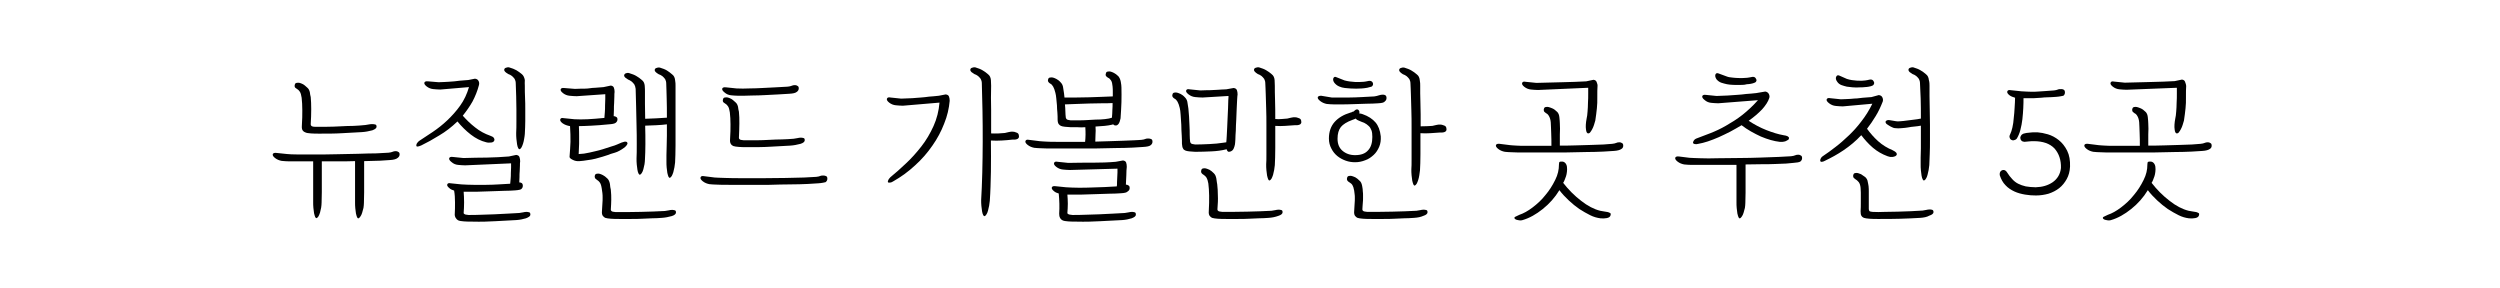
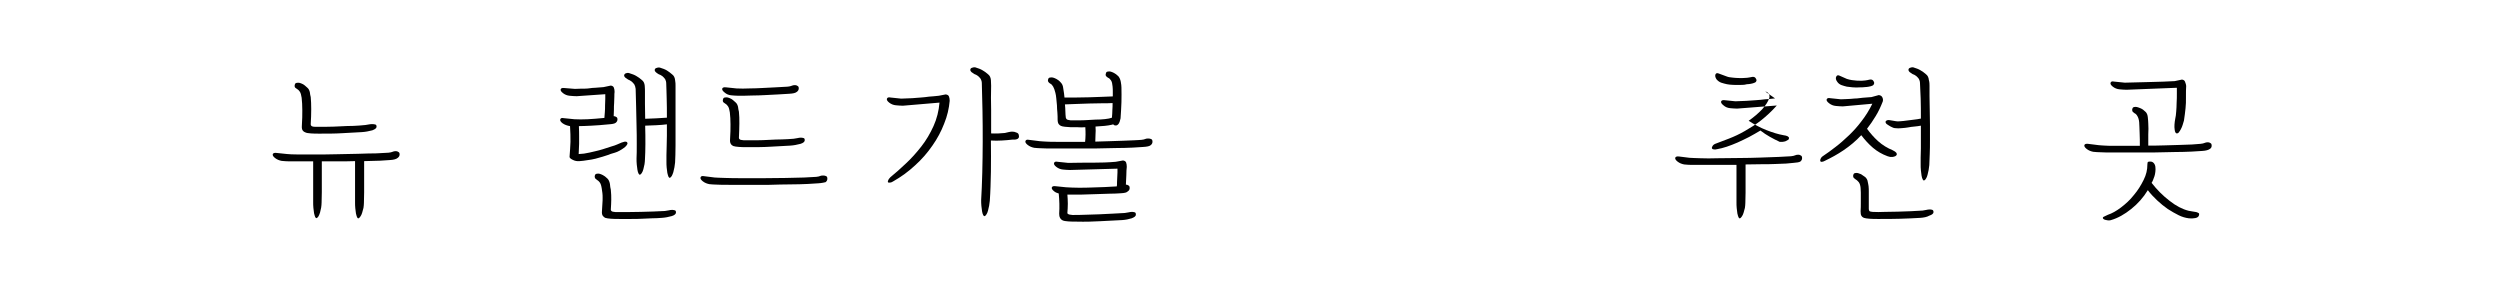
<svg xmlns="http://www.w3.org/2000/svg" height="130px" id="Layer_1" style="" version="1.1" viewBox="0 0 1128 130" width="1128px" x="0px" xml:space="preserve" y="0px">
  <g>
    <path d="M176.1,72.2c-0.9,0.1-2.5,0.2-4.5,0.3c-2.1,0.1-4.5,0.1-7.3,0.2c0,1.9,0,3.6,0,5.1c0,1.5,0,3,0,4.5s0,3,0,4.5   c0,1.5-0.1,3.1-0.1,4.8c0,0.7-0.1,1.4-0.2,2.2c-0.2,0.8-0.4,1.5-0.6,2.2c-0.2,0.7-0.5,1.3-0.8,1.7c-0.3,0.5-0.6,0.7-0.8,0.8   c-0.3,0.1-0.5-0.1-0.7-0.5c-0.2-0.4-0.3-1-0.5-1.7c-0.1-0.7-0.2-1.5-0.3-2.4c-0.1-0.9-0.1-1.8-0.1-2.7c0-1.6,0-3,0-4.4   c0-1.4,0-2.7,0-4.2c0-1.4,0-2.9,0-4.5s0-3.4,0-5.4c-2.5,0.1-5,0.1-7.5,0.1c-2.5,0-5,0-7.5,0c0,1.8,0,3.5,0,5c0,1.5,0,3,0,4.5   c0,1.5,0,2.9,0,4.4c0,1.5-0.1,3-0.1,4.8c0,0.7-0.1,1.4-0.2,2.2c-0.2,0.8-0.3,1.5-0.5,2.2c-0.2,0.7-0.5,1.3-0.7,1.7   c-0.3,0.5-0.6,0.7-0.8,0.8c-0.3,0.1-0.5-0.1-0.7-0.5c-0.2-0.4-0.3-1-0.5-1.7c-0.1-0.7-0.2-1.5-0.3-2.4c-0.1-0.9-0.1-1.8-0.1-2.7   c0-1.5,0-2.9,0-4.3c0-1.4,0-2.7,0-4.1s0-2.9,0-4.5s0-3.4,0-5.4c-2.2,0-4.3,0-6.4,0c-2.1,0-3.6,0-4.6,0c-1,0-2.1-0.1-3.2-0.2   c-1.1-0.2-2.1-0.6-3-1.3c-0.9-0.7-1.2-1.3-1-1.8c0.2-0.4,0.7-0.6,1.6-0.5l4.8,0.5c1,0.1,2.6,0.2,4.9,0.2c2.3,0,4.9,0,7.9,0   c3,0,6.2,0,9.5-0.1c3.4-0.1,6.6-0.1,9.7-0.2c3.1-0.1,5.9-0.2,8.3-0.2c2.5-0.1,4.3-0.2,5.5-0.3c0.8-0.1,1.4-0.2,1.8-0.4   c0.4-0.2,0.9-0.3,1.5-0.3c0.4,0,0.8,0.1,1.2,0.4c0.4,0.2,0.5,0.6,0.5,1.1c0,0.6-0.3,1.1-0.8,1.5C178.8,71.8,177.7,72.1,176.1,72.2z    M163.4,59.6c-3,0.2-6.1,0.3-9.1,0.5c-3,0.2-6.5,0.2-10.2,0.2c-1.4,0-2.6,0-3.8-0.1c-1.2-0.1-2.1-0.2-2.6-0.5   c-0.4-0.1-0.8-0.4-1.1-0.8c-0.3-0.4-0.5-1.1-0.4-2.2c0.2-2.7,0.2-5,0.2-7c0-2-0.1-3.9-0.3-5.6c-0.2-1.2-0.4-2.1-0.8-2.7   c-0.4-0.6-0.8-1-1.2-1.2c-0.7-0.4-1-0.7-1.1-1c-0.1-0.3-0.1-0.6,0-0.9c0.1-0.5,0.3-0.8,0.8-0.9c0.5-0.1,1-0.1,1.4,0   c0.4,0.1,0.9,0.3,1.5,0.6c0.6,0.3,1.2,0.9,2,1.6c0.6,0.5,0.9,1.2,1.1,2c0.1,0.8,0.2,1.5,0.4,2.2c0.3,3.2,0.3,7.3,0,12.3   c0,0.3,0.1,0.5,0.3,0.7c0.2,0.2,0.7,0.4,1.5,0.4c1.8,0,3.6,0,5.6,0c2,0,4-0.1,6-0.2c2-0.1,4-0.2,5.9-0.2c1.9-0.1,3.7-0.2,5.4-0.4   c0.8-0.1,1.4-0.2,1.8-0.3c0.4-0.1,0.9-0.1,1.5-0.1c0.4,0,0.8,0.1,1.2,0.2c0.4,0.1,0.5,0.5,0.5,1c0,0.6-0.6,1.1-1.9,1.6   C166.4,59.2,165,59.5,163.4,59.6z" />
-     <path d="M214.3,35.5c0.8,0.1,1.3,0.4,1.6,1c0.3,0.5,0.4,1.2,0.2,1.9c-0.7,2.7-1.7,5.1-2.9,7.4c-1.3,2.3-2.8,4.4-4.4,6.4   c1.6,1.8,3.4,3.6,5.6,5.3c2.1,1.7,4.4,2.9,6.7,3.7c0.9,0.3,1.4,0.6,1.7,1c0.2,0.3,0.3,0.6,0.3,0.9c-0.1,0.7-0.6,1.1-1.4,1.2   c-0.8,0.1-1.6,0.1-2.3-0.1c-2.5-0.6-4.8-1.8-7-3.5c-2.2-1.7-4.2-3.7-6-5.9c-2.6,2.5-5.3,4.6-8.2,6.3c-2.9,1.8-5.6,3.3-8.1,4.5   c-0.6,0.3-1.1,0.4-1.5,0.5c-0.4,0.1-0.6,0-0.7-0.2c-0.1-0.2-0.1-0.4,0-0.7c0.1-0.3,0.2-0.6,0.5-0.9c0.2-0.3,0.5-0.5,0.7-0.7   c1.9-1.3,3.9-2.6,6.2-4.1c2.2-1.5,4.4-3.2,6.5-5.2c2.1-2,4.1-4.2,5.8-6.6c1.8-2.5,3.1-5.3,4-8.4l-12.9,1.1c-1,0-2.1-0.1-3.2-0.2   c-1.1-0.1-2.1-0.5-3-1.2c-0.9-0.7-1.2-1.3-1-1.8c0.2-0.4,0.7-0.6,1.6-0.5l4.8,0.4c1.9-0.1,3.4-0.1,4.4-0.2c1-0.1,1.9-0.1,2.7-0.2   c0.8-0.1,1.6-0.2,2.5-0.3c0.9-0.1,2.1-0.2,3.8-0.3L214.3,35.5z M232.4,85.9c-1.5,0.1-3.2,0.2-5,0.2c-1.9,0.1-3.8,0.1-5.8,0.2   c-2,0.1-4.1,0.1-6.1,0.2c-2.1,0-4.1,0-6.1,0h-0.2c0.1,1.4,0.2,3,0.2,4.8c0,1.8-0.1,3.5-0.2,4.8c0,0.2,0.1,0.4,0.4,0.5   c0.2,0.2,0.8,0.3,1.8,0.4c1.8,0,3.6,0,5.6-0.1c2-0.1,4-0.1,6-0.2c2-0.1,4-0.2,5.9-0.3c1.9-0.1,3.7-0.2,5.4-0.3   c0.8-0.1,1.4-0.2,1.8-0.3c0.4-0.1,0.9-0.2,1.5-0.2c0.4,0,0.8,0.1,1.2,0.2c0.4,0.1,0.5,0.5,0.5,1.1c0,0.6-0.7,1.1-2,1.6   c-1.3,0.4-2.8,0.7-4.4,0.8c-3,0.2-6.1,0.3-9.3,0.5c-3.2,0.2-6.6,0.3-10.4,0.2c-1.4,0-2.6,0-3.8-0.1c-1.2-0.1-2.1-0.2-2.7-0.5   c-0.4-0.2-0.7-0.5-1.1-1.1c-0.3-0.5-0.5-1.2-0.4-1.9c0.1-1.5,0.1-3.2,0.1-5.1c0-1.9-0.1-3.6-0.4-5.3c-0.9-0.3-1.6-0.6-2-1   c-0.9-0.7-1.3-1.3-1.1-1.8c0.2-0.5,0.7-0.7,1.5-0.5l4.9,0.5c1.8,0.1,3.6,0.2,5.5,0.2c1.9,0,3.8,0,5.7,0c1.9,0,3.8-0.1,5.6-0.2   c1.8-0.1,3.6-0.2,5.2-0.3c0.1-0.6,0.1-1.4,0.2-2.2c0.1-0.9,0.1-1.7,0.1-2.6c0-0.9,0.1-1.7,0.1-2.5c0-0.8,0-1.4,0-1.9l-20.7,0.9   c-1,0-2.1-0.1-3.2-0.2c-1.1-0.1-2.1-0.5-3-1.3c-0.9-0.7-1.2-1.3-1-1.8c0.2-0.4,0.7-0.6,1.5-0.5l4.9,0.5c3.8-0.1,7.3-0.2,10.6-0.2   c3.3-0.1,6.6-0.2,9.9-0.5l3.3-0.7c0.8,0.1,1.3,0.4,1.5,1c0.2,0.6,0.3,1.2,0.3,1.9c-0.1,0.5-0.1,1.1-0.1,1.9c0,0.8-0.1,1.6-0.1,2.5   c-0.1,0.9-0.1,1.8-0.1,2.7c0,0.9-0.1,1.7-0.1,2.4c0.4,0,0.8,0.1,1.1,0.3c0.3,0.2,0.5,0.6,0.5,1.2c0,0.6-0.2,1.1-0.7,1.5   C235.1,85.5,234,85.8,232.4,85.9z M236.8,38.7c0,1.9,0,3.7,0.1,5.4c0.1,1.7,0.1,3.4,0.1,5.2s0,3.5,0,5.3c0,1.8-0.1,3.8-0.2,5.8   c-0.1,0.7-0.1,1.4-0.3,2.2c-0.1,0.8-0.3,1.5-0.5,2.2c-0.2,0.7-0.5,1.3-0.7,1.7c-0.3,0.5-0.5,0.7-0.8,0.8c-0.3,0.1-0.5-0.1-0.7-0.5   c-0.2-0.4-0.4-1-0.5-1.7c-0.1-0.7-0.2-1.5-0.3-2.4c-0.1-0.9-0.1-1.8-0.1-2.7c0.1-1.6,0.1-3.3,0.1-5.1c0-1.8,0-3.7,0-5.6   c0-1.9-0.1-3.9-0.1-5.9c-0.1-2-0.1-3.9-0.2-5.8c0-0.8-0.2-1.4-0.5-2c-0.4-0.5-0.8-1-1.2-1.3c-0.5-0.4-1.1-0.7-1.7-0.9   c-1.2-0.7-1.8-1.3-1.8-1.8c0-0.5,0.2-0.8,0.7-1c0.5-0.2,1-0.3,1.5-0.2c1.4,0.4,2.4,0.8,3.3,1.3c0.8,0.5,1.7,1.1,2.5,1.8   c0.7,0.6,1.1,1.5,1.3,2.6C236.7,37.1,236.8,38,236.8,38.7z" />
    <path d="M277.4,68.9c-0.9,0.3-1.9,0.5-2.7,0.9c-0.9,0.3-1.8,0.6-2.8,0.9c-1,0.3-2,0.6-3.2,0.9c-1.1,0.3-2.4,0.5-3.9,0.7   c-1,0.2-2.1,0.3-3.3,0.4c-1.1,0.1-2.2-0.1-3.1-0.6c-1.1-0.5-1.6-1.1-1.4-1.6c0.2-2.2,0.3-4.4,0.4-6.5c0-2.1,0-4.5-0.2-7.1   c-1.3-0.2-2.4-0.6-3.4-1.3c-0.9-0.7-1.2-1.3-1-1.8c0.2-0.5,0.7-0.7,1.5-0.5l4.9,0.5c1.8,0.1,3.8,0.1,5.9,0c2.1-0.1,4.6-0.3,7.6-0.6   c0.1-0.7,0.1-1.5,0.2-2.5c0.1-1,0.1-2.1,0.1-3.1c0-1.1,0.1-2.1,0.1-3c0-0.9,0-1.6,0-2.1l-12.9,0.9c-1,0-2.1-0.1-3.2-0.2   c-1.1-0.1-2.1-0.5-3-1.2c-0.9-0.7-1.2-1.3-1-1.8c0.2-0.4,0.7-0.6,1.5-0.5l4.9,0.4c1.9-0.1,3.3-0.1,4.3-0.1c1,0,1.8-0.1,2.5-0.2   c0.7-0.1,1.5-0.2,2.3-0.2c0.8-0.1,2.1-0.2,3.8-0.3l3.3-0.7c0.7,0.1,1.2,0.4,1.4,1c0.2,0.5,0.3,1.2,0.3,1.9c-0.1,0.5-0.1,1.1-0.1,2   c0,0.9-0.1,1.9-0.1,2.9c-0.1,1-0.1,2.1-0.1,3.2c0,1.1-0.1,2-0.1,2.8c0.4,0,0.8,0.1,1.2,0.4c0.4,0.2,0.5,0.6,0.5,1.1   c0,0.6-0.3,1.1-0.8,1.5c-0.5,0.4-1.6,0.6-3.2,0.7c-3,0.3-5.6,0.5-7.8,0.6c-2.2,0.1-4.1,0.2-5.6,0.2c0.1,1.9,0.1,3.5,0.1,4.7   c0,1.2,0,2.3,0,3.2c0,0.9-0.1,1.7-0.1,2.4c0,0.7-0.1,1.5-0.1,2.3l2.4-0.2c1.6-0.3,3.4-0.6,5.2-1.1c1.9-0.4,4.4-1.2,7.4-2.2   c0.8-0.2,1.6-0.5,2.3-0.8c0.8-0.3,1.4-0.6,2.1-0.9c0.2-0.1,0.4-0.1,0.7-0.2c0.3-0.1,0.5-0.2,0.8-0.2c0.3,0,0.5,0,0.7,0.1   c0.2,0.1,0.3,0.2,0.4,0.5c0.1,0.3-0.1,0.7-0.4,1.1c-0.3,0.4-0.7,0.8-1.3,1.2c-0.5,0.4-1.2,0.8-1.9,1.2   C278.8,68.4,278.1,68.7,277.4,68.9z M298.6,98.3c-1.5,0.1-3,0.2-4.5,0.2c-1.5,0.1-3,0.1-4.5,0.2c-1.5,0.1-3.1,0.1-4.8,0.1   s-3.4,0-5.3,0c-1.4,0-2.6,0-3.8-0.1s-2-0.2-2.6-0.4c-0.4-0.2-0.7-0.4-1.1-0.9c-0.3-0.4-0.5-1.1-0.4-2.1c0.1-1.3,0.1-2.4,0.2-3.4   c0.1-1,0.1-1.8,0.1-2.6c0-0.8,0-1.5-0.1-2.2c-0.1-0.7-0.2-1.4-0.3-2.1c-0.2-1.3-0.5-2.2-0.9-2.7c-0.4-0.5-0.8-0.9-1.2-1.1   c-0.6-0.4-1-0.8-1-1.1c-0.1-0.3-0.1-0.6,0-0.9c0.1-0.4,0.3-0.7,0.8-0.8c0.5-0.1,0.9-0.1,1.3,0c0.4,0.1,0.9,0.3,1.5,0.6   c0.6,0.3,1.3,0.8,2.1,1.6c0.6,0.6,0.9,1.4,1.1,2.4c0.1,1,0.2,1.9,0.4,2.6c0.2,1.7,0.2,3.2,0.2,4.5c0,1.3-0.1,2.8-0.2,4.5   c0,0.3,0.1,0.5,0.4,0.7c0.2,0.2,0.8,0.3,1.8,0.4c3.6,0,7.4,0,11.3-0.1c3.9-0.1,7.6-0.2,10.9-0.4c0.8-0.1,1.4-0.2,1.8-0.3   c0.4-0.1,0.9-0.2,1.5-0.2c0.4,0,0.8,0.1,1.2,0.2c0.4,0.1,0.5,0.5,0.5,1c0,0.6-0.6,1.2-1.9,1.6C301.6,97.9,300.2,98.2,298.6,98.3z    M304.8,38.7c0,1.9,0,4.3,0,7.4c0,3,0,6.3,0,9.6s0,6.6,0,9.8c0,3.2-0.1,5.8-0.2,7.8c-0.1,0.7-0.2,1.4-0.3,2.2   c-0.2,0.8-0.3,1.5-0.5,2.2c-0.2,0.7-0.5,1.3-0.7,1.7c-0.3,0.5-0.6,0.7-0.8,0.8c-0.3,0.1-0.5-0.1-0.7-0.5c-0.2-0.4-0.3-1-0.5-1.7   c-0.1-0.7-0.2-1.5-0.3-2.4c-0.1-0.9-0.1-1.8-0.1-2.7c0-0.8,0-1.8,0-2.9c0-1.2,0.1-2.5,0.1-4c0-1.5,0.1-3.1,0.1-4.8   c0-1.7,0-3.4,0-5.1c-1.4,0.2-3,0.3-4.8,0.4s-3.5,0.1-5,0.2c0.1,2.9,0.1,5.6,0.1,8.3s-0.1,5-0.2,6.9c0,0.7-0.1,1.4-0.2,2.2   c-0.2,0.8-0.3,1.5-0.5,2.2c-0.2,0.7-0.4,1.3-0.7,1.7c-0.3,0.5-0.5,0.7-0.8,0.8c-0.3,0.1-0.5-0.1-0.7-0.5c-0.2-0.4-0.4-1-0.5-1.7   c-0.1-0.7-0.2-1.5-0.3-2.4c-0.1-0.9-0.1-1.8-0.1-2.7c0.1-1.6,0.1-3.7,0.1-6.4c0-2.7,0-5.6-0.1-8.6c-0.1-3-0.1-6-0.2-9   c-0.1-2.9-0.1-5.4-0.2-7.4c-0.1-0.8-0.3-1.5-0.6-2c-0.4-0.5-0.8-1-1.2-1.3c-0.5-0.4-1.1-0.7-1.6-0.9c-0.5-0.3-0.9-0.6-1.3-0.9   c-0.3-0.3-0.5-0.6-0.5-0.9c0-0.4,0.2-0.7,0.7-1c0.5-0.2,1-0.3,1.6-0.1c1.3,0.4,2.4,0.8,3.2,1.3c0.9,0.5,1.7,1.1,2.5,1.8   c0.8,0.6,1.2,1.5,1.3,2.6c0.1,1.1,0.1,2,0.1,2.6c0,1.6,0,3.4,0,5.6c0,2.1,0.1,4.4,0.1,6.7c1.5-0.1,3.1-0.1,4.9-0.2   c1.8-0.1,3.5-0.2,4.9-0.3c0-3.1,0-6.1-0.1-8.8c-0.1-2.7-0.1-4.9-0.2-6.6c0-0.8-0.2-1.4-0.5-2c-0.4-0.5-0.8-1-1.2-1.3   c-0.5-0.4-1.1-0.7-1.7-0.9c-1.2-0.7-1.8-1.3-1.8-1.8c0-0.5,0.2-0.8,0.7-1c0.5-0.2,1-0.3,1.6-0.2c1.3,0.4,2.4,0.8,3.2,1.3   c0.8,0.5,1.6,1.1,2.4,1.8c0.8,0.6,1.2,1.5,1.3,2.6C304.8,37.1,304.8,38,304.8,38.7z" />
    <path d="M369.3,82.7c-0.9,0.1-2.6,0.2-4.8,0.3c-2.3,0.1-4.9,0.2-7.9,0.2s-6.1,0.1-9.5,0.2c-3.4,0-6.6,0-9.7,0c-3.1,0-5.9,0-8.4,0   c-2.5,0-4.4,0-5.7-0.1c-1,0-2.1-0.1-3.2-0.2c-1.1-0.2-2.1-0.6-3-1.3c-0.9-0.7-1.2-1.3-1-1.8c0.2-0.5,0.7-0.7,1.6-0.5l4.8,0.6   c1,0.1,2.6,0.1,4.9,0.2c2.3,0.1,4.9,0.1,7.9,0.1c3,0,6.2,0,9.5,0c3.4,0,6.6-0.1,9.7-0.1c3.1-0.1,5.9-0.1,8.3-0.2   c2.5-0.1,4.3-0.2,5.5-0.3c0.8-0.1,1.4-0.2,1.8-0.4c0.4-0.2,0.9-0.2,1.5-0.2c0.4,0,0.8,0.1,1.2,0.3c0.4,0.2,0.5,0.6,0.5,1.2   c0,0.6-0.3,1.1-0.8,1.5C372,82.3,370.9,82.6,369.3,82.7z M356.2,42.3c-1.5,0.1-3.2,0.2-5,0.3c-1.9,0.1-3.8,0.2-5.8,0.3   c-2,0.1-4.1,0.2-6.2,0.2c-2.1,0.1-4.2,0.1-6.1,0.1c-1,0-2.1-0.1-3.2-0.2c-1.1-0.1-2.1-0.5-3-1.3c-0.9-0.7-1.2-1.3-1-1.8   c0.2-0.4,0.7-0.6,1.6-0.5l4.8,0.5c1.9,0.1,3.8,0.1,5.8,0c2,0,4-0.1,6-0.2c2-0.1,4-0.2,5.9-0.3c1.9-0.1,3.7-0.2,5.4-0.3   c0.8-0.1,1.4-0.2,1.8-0.4c0.4-0.2,0.9-0.3,1.5-0.3c0.4,0,0.8,0.1,1.2,0.4c0.4,0.2,0.5,0.6,0.5,1.1c0,0.6-0.3,1.1-0.8,1.5   C358.9,42,357.8,42.2,356.2,42.3z M356.6,65.7c-3,0.2-6.1,0.3-9.1,0.5s-6.5,0.2-10.2,0.2c-1.4,0-2.6,0-3.8-0.1   c-1.2-0.1-2.1-0.2-2.6-0.4c-0.4-0.2-0.8-0.4-1.1-0.9c-0.3-0.4-0.5-1.1-0.4-2.1c0.2-2.7,0.2-4.9,0.2-6.8c0-1.9-0.1-3.7-0.3-5.4   c-0.2-1.2-0.4-2.1-0.8-2.7c-0.4-0.6-0.8-1-1.2-1.2c-0.7-0.4-1-0.7-1.1-1c-0.1-0.3-0.1-0.6,0-0.9c0.1-0.5,0.3-0.8,0.8-0.9   c0.5-0.1,1-0.1,1.4,0c0.4,0.1,0.9,0.3,1.5,0.6c0.6,0.3,1.2,0.9,2,1.6c0.6,0.5,0.9,1.2,1.1,2c0.1,0.8,0.2,1.5,0.4,2.2   c0.2,1.7,0.2,3.4,0.2,5.3c0,1.9-0.1,4-0.2,6.5c0,0.3,0.1,0.5,0.4,0.7c0.2,0.2,0.8,0.3,1.8,0.4c1.8,0,3.6,0,5.6,0   c2,0,3.9-0.1,5.9-0.2s3.9-0.2,5.7-0.2s3.6-0.2,5.3-0.3c0.8-0.1,1.4-0.2,1.8-0.3c0.4-0.1,0.9-0.2,1.5-0.2c0.4,0,0.8,0.1,1.2,0.2   c0.4,0.1,0.5,0.5,0.5,1c0,0.6-0.6,1.2-1.9,1.6C359.6,65.3,358.2,65.6,356.6,65.7z" />
    <path d="M426.7,42.6c0.8,0.1,1.3,0.4,1.5,1c0.2,0.5,0.3,1.2,0.3,1.9c-0.3,3.4-1.1,6.9-2.5,10.3c-1.3,3.4-3.1,6.8-5.3,9.9   c-2.2,3.2-4.8,6.2-7.8,8.9c-3,2.8-6.3,5.2-10,7.3c-0.3,0.2-0.6,0.3-0.8,0.4c-0.2,0-0.5,0.1-0.7,0.1c-0.7,0.1-1-0.2-0.7-0.9   c0.2-0.6,0.6-1.1,1.1-1.6c2.1-1.7,4.4-3.7,6.9-6.1c2.5-2.3,4.8-4.9,7-7.7c2.2-2.8,4-5.9,5.5-9.2c1.5-3.3,2.4-6.9,2.7-10.6   l-16.5,1.4c-1,0-2.1-0.1-3.2-0.2c-1.1-0.1-2.1-0.5-3-1.2c-0.9-0.7-1.2-1.3-1-1.8c0.2-0.5,0.7-0.7,1.6-0.5l4.8,0.5   c1.9-0.1,3.6-0.1,5-0.2c1.4-0.1,2.7-0.2,3.9-0.3c1.2-0.1,2.4-0.2,3.7-0.4c1.3-0.1,2.7-0.2,4.4-0.4L426.7,42.6z M447.2,38.7   c-0.1,3.6-0.1,7.2,0,10.8c0,3.6,0,7.2,0,10.7c2.3,0.1,4.4,0,6.2-0.2c0.5-0.1,1-0.2,1.7-0.4c0.7-0.2,1.3-0.2,1.8-0.2   c0.5,0,1,0.1,1.7,0.4c0.7,0.2,1,0.6,1.1,1.2c0.1,0.5,0.1,0.9-0.1,1.2c-0.2,0.3-0.4,0.5-0.8,0.6c-0.3,0.1-0.7,0.2-1.1,0.2   c-0.4,0-0.7,0-1,0c-1.5,0.2-3.1,0.3-4.7,0.4c-1.6,0.1-3.2,0.1-4.9,0c0.1,4.8,0,9.5,0,14.1c-0.1,4.6-0.2,9-0.5,13.1   c-0.1,0.7-0.2,1.4-0.3,2.2c-0.2,0.8-0.3,1.5-0.5,2.2c-0.2,0.7-0.4,1.3-0.7,1.7c-0.3,0.5-0.5,0.7-0.8,0.8c-0.3,0.1-0.5-0.1-0.7-0.5   c-0.2-0.4-0.4-1-0.5-1.7c-0.1-0.7-0.2-1.5-0.3-2.4c-0.1-0.9-0.1-1.8-0.1-2.7c0.2-3.5,0.4-7.6,0.5-12.2c0.1-4.6,0.2-9.2,0.2-14   s0-9.4-0.1-14c-0.1-4.6-0.2-8.7-0.3-12.4c0-0.8-0.2-1.4-0.5-2c-0.4-0.5-0.8-1-1.2-1.3c-0.5-0.4-1.1-0.7-1.7-0.9   c-0.5-0.3-0.9-0.6-1.3-0.9c-0.3-0.3-0.5-0.6-0.5-0.9c0-0.5,0.2-0.8,0.7-1c0.5-0.2,1-0.3,1.6-0.2c1.3,0.4,2.4,0.8,3.2,1.3   c0.9,0.5,1.7,1.1,2.5,1.8c0.8,0.6,1.2,1.5,1.3,2.6C447.1,37.1,447.2,38,447.2,38.7z" />
    <path d="M515.9,66.3c-0.9,0.1-2.6,0.2-4.8,0.3c-2.3,0.1-4.9,0.2-7.9,0.2S497,67,493.7,67c-3.4,0-6.6,0-9.7,0c-3.1,0-5.9,0-8.4,0   c-2.5,0-4.4,0-5.7-0.1c-1,0-2.1-0.1-3.2-0.2c-1.1-0.2-2.1-0.6-3-1.3c-0.9-0.7-1.2-1.3-1-1.8c0.2-0.5,0.7-0.7,1.6-0.5l4.8,0.6   c0.7,0.1,1.7,0.1,3,0.2c1.4,0.1,2.9,0.1,4.8,0.1c1.8,0,3.8,0,6,0c2.2,0,4.4,0,6.7,0c0.1-1,0.2-2.1,0.2-3.2c0-1.1,0-2.2-0.1-3.4   c-1.3,0.1-2.5,0.1-3.6,0c-1.1,0-2.2,0-3,0c-0.9-0.1-1.8-0.1-2.6-0.2c-0.8-0.1-1.4-0.2-1.8-0.4c-0.4-0.2-0.7-0.4-1-0.8   c-0.3-0.4-0.5-1.1-0.5-2.1c0-0.9,0-2-0.1-3.1c-0.1-1.1-0.2-2.2-0.2-3.3c-0.1-1.1-0.2-2.1-0.3-3.1c-0.1-1-0.2-1.8-0.4-2.5   c-0.3-1.2-0.6-2.1-1-2.8c-0.4-0.7-0.8-1.1-1.2-1.3c-0.7-0.4-1-0.8-1.1-1.1c-0.1-0.3-0.1-0.6,0-0.8c0.1-0.5,0.3-0.8,0.8-0.9   c0.5-0.1,1-0.1,1.4,0c0.4,0.1,0.9,0.3,1.5,0.6c0.6,0.3,1.3,0.8,2,1.6c0.6,0.6,1,1.4,1.1,2.4c0.2,1,0.3,1.9,0.4,2.6l0.2,1.8   c1.6,0,3.4,0,5.3,0c1.9,0,3.9-0.1,5.8-0.1c1.9-0.1,3.8-0.1,5.7-0.2c1.8-0.1,3.5-0.1,5-0.2c0-0.7,0-1.4,0-2.1c0-0.7,0-1.5-0.1-2.4   c-0.1-1.2-0.3-2.1-0.7-2.7c-0.4-0.6-0.8-1-1.3-1.2c-0.7-0.4-1-0.8-1.1-1.1c-0.1-0.3,0-0.6,0.1-0.9c0.1-0.5,0.3-0.7,0.8-0.8   c0.5-0.1,0.9-0.1,1.3,0c0.4,0.1,0.9,0.3,1.5,0.6c0.6,0.3,1.3,0.8,2,1.5c0.5,0.6,0.9,1.4,1.1,2.5c0.2,1.1,0.3,1.9,0.3,2.6   c0.1,2.1,0,4.3,0,6.6c-0.1,2.3-0.2,4.8-0.4,7.3c-0.2,1.1-0.5,1.9-0.9,2.5c-0.4,0.5-0.9,0.8-1.4,0.7c-0.5,0-0.8-0.2-1-0.5l-0.7,0.2   c-0.9,0.2-2,0.4-3.2,0.5c-1.3,0.1-2.6,0.2-4.1,0.3c0.1,1.3,0.1,2.5,0,3.6c0,1.1-0.1,2.2-0.1,3.2c2.2-0.1,4.4-0.1,6.6-0.2   c2.1-0.1,4.1-0.1,5.9-0.2c1.8-0.1,3.5-0.1,4.9-0.2c1.5-0.1,2.6-0.1,3.4-0.2c0.8-0.1,1.4-0.2,1.8-0.4c0.4-0.2,0.9-0.2,1.5-0.2   c0.4,0,0.8,0.1,1.2,0.3c0.4,0.2,0.5,0.6,0.5,1.2c0,0.6-0.3,1.1-0.8,1.5C518.6,66,517.5,66.2,515.9,66.3z M505.7,87.2   c-1.5,0.1-3.2,0.2-5.2,0.2c-1.9,0.1-3.9,0.1-6.1,0.2c-2.1,0.1-4.2,0.1-6.4,0.2c-2.2,0-4.2,0-6.2,0h-0.2c0.1,1.3,0.2,2.6,0.2,4.1   c0,1.5-0.1,2.9-0.2,4.2c0,0.2,0.1,0.4,0.4,0.5c0.2,0.2,0.9,0.3,1.9,0.4c1.8,0,3.7,0,5.7-0.1c2.1-0.1,4.1-0.1,6.3-0.2   c2.1-0.1,4.2-0.2,6.1-0.3c2-0.1,3.8-0.2,5.5-0.3c0.8-0.1,1.4-0.2,1.8-0.3c0.4-0.1,0.9-0.2,1.5-0.2c0.4,0,0.8,0.1,1.2,0.2   c0.4,0.1,0.5,0.5,0.5,1.1c0,0.6-0.6,1.1-1.9,1.6c-1.3,0.4-2.7,0.7-4.3,0.8c-3,0.2-6.3,0.3-9.7,0.5c-3.4,0.2-7,0.3-10.8,0.2   c-1.4,0-2.6,0-3.8-0.1c-1.2-0.1-2-0.2-2.6-0.5c-0.4-0.2-0.8-0.5-1.1-1.1c-0.3-0.5-0.4-1.2-0.4-1.9c0.2-2.9,0.1-6-0.2-9.1   c-0.8-0.2-1.5-0.5-2.1-1c-0.9-0.7-1.2-1.3-1-1.8c0.2-0.4,0.7-0.6,1.5-0.5l4.9,0.5c1.8,0.1,3.6,0.2,5.6,0.2c2,0,4,0,6-0.1   c2-0.1,4-0.1,5.9-0.2c1.9-0.1,3.7-0.2,5.4-0.3c0.1-0.5,0.1-1.1,0.1-1.9c0-0.7,0.1-1.5,0.1-2.2c0-0.8,0.1-1.5,0.1-2.2   c0-0.7,0-1.3,0-1.7l-21.4,0.6c-1,0-2.1-0.1-3.2-0.2c-1.1-0.1-2.1-0.5-3-1.2c-0.9-0.7-1.2-1.3-1-1.8c0.2-0.5,0.7-0.7,1.6-0.5   l4.8,0.5c3.9-0.1,7.6-0.1,11.1-0.1c3.5,0,7-0.1,10.3-0.4l3.3-0.6c0.7,0.1,1.2,0.4,1.4,0.9c0.2,0.6,0.3,1.2,0.3,2   c-0.1,0.9-0.2,2.1-0.2,3.7c-0.1,1.6-0.1,3-0.2,4.3c0.4,0,0.8,0.1,1.2,0.4c0.4,0.2,0.5,0.6,0.5,1.2c0,0.6-0.3,1.1-0.8,1.4   C508.4,86.9,507.4,87.1,505.7,87.2z M500.2,53.5c0.3-0.1,0.6-0.1,0.8-0.2c0.2-0.1,0.4-0.1,0.7-0.2c0.1-1.2,0.2-2.3,0.2-3.4   c0.1-1.1,0.1-2.2,0.1-3.2c-1.5,0.1-3.1,0.1-4.9,0.1c-1.8,0-3.7,0.1-5.6,0.1c-1.9,0.1-3.8,0.1-5.7,0.2c-1.9,0.1-3.7,0.1-5.3,0.2   c0.1,1.1,0.2,2.2,0.2,3.2c0,1,0.1,1.9,0.2,2.8c0.1,0.3,0.2,0.5,0.4,0.7c0.2,0.2,0.8,0.4,1.8,0.5c1,0,2.3,0,3.9,0   c1.6,0,3.2-0.1,4.8-0.2s3.2-0.2,4.8-0.2C498,53.8,499.3,53.7,500.2,53.5z" />
-     <path d="M553.2,67.4c-2,0.5-4.2,0.8-6.6,0.9s-4.9,0.2-7.3,0.2c-1-0.1-1.9-0.1-2.7-0.2c-0.8-0.1-1.4-0.2-1.8-0.4   c-0.4-0.2-0.8-0.4-1-0.9c-0.3-0.4-0.4-1.1-0.5-2.1c0-0.9,0-2.2-0.1-3.8c-0.1-1.6-0.2-3.2-0.2-4.8c-0.1-1.6-0.2-3.1-0.3-4.5   c-0.1-1.4-0.2-2.4-0.4-3.1c-0.3-1.2-0.6-2.1-1-2.8c-0.4-0.7-0.8-1.1-1.2-1.3c-0.7-0.4-1-0.8-1.1-1.1c-0.1-0.3-0.1-0.6,0-0.8   c0.1-0.5,0.3-0.8,0.8-0.9c0.5-0.1,0.9-0.1,1.3,0c0.4,0.1,0.9,0.3,1.6,0.6c0.6,0.3,1.3,0.8,2,1.6c0.6,0.6,1,1.4,1.1,2.4   c0.2,1,0.3,1.9,0.4,2.6c0.1,1,0.2,2.3,0.3,3.6c0.1,1.4,0.1,2.8,0.2,4.2c0.1,1.4,0.1,2.8,0.1,4.1c0,1.3,0.1,2.3,0.2,3.1   c0.1,0.3,0.2,0.5,0.4,0.7c0.2,0.2,0.8,0.4,1.9,0.5c2,0,4.1-0.1,6.4-0.2c2.3-0.1,4.3-0.3,6.2-0.6l1.4-0.2c0.1-0.6,0.1-1.5,0.2-2.7   c0.1-1.2,0.1-2.5,0.2-3.9c0.1-1.4,0.1-2.9,0.2-4.5c0.1-1.5,0.1-3,0.2-4.3c0-1.4,0.1-2.5,0.1-3.5c0.1-1,0.1-1.7,0.1-2l-11.7,0.7   c-1.1,0-2.2-0.1-3.3-0.2s-2.1-0.5-3-1.2c-0.9-0.7-1.3-1.3-1.1-1.8c0.2-0.5,0.7-0.7,1.5-0.5l4.9,0.5c1.9-0.1,3.3-0.1,4.1-0.1   c0.8,0,1.5-0.1,2.1-0.1c0.5,0,1.2-0.1,1.9-0.1c0.7-0.1,1.9-0.1,3.6-0.2l3.3-0.6c0.8,0.1,1.3,0.4,1.5,1c0.2,0.5,0.3,1.2,0.3,1.9   c-0.1,0.4-0.1,1.1-0.2,2.3c-0.1,1.2-0.1,2.5-0.2,4.1c-0.1,1.6-0.1,3.2-0.2,5c-0.1,1.7-0.2,3.4-0.2,4.9c-0.1,1.5-0.2,2.9-0.2,4   c-0.1,1.1-0.1,1.9-0.2,2.3c-0.3,1.4-0.7,2.3-1.2,2.7c-0.5,0.4-1.1,0.6-1.5,0.6c-0.5,0-0.8-0.4-1.1-1.2c-0.1,0-0.1,0-0.1,0   C553.3,67.3,553.3,67.4,553.2,67.4z M572.4,98.3c-1.5,0.1-3,0.2-4.5,0.2c-1.5,0.1-3,0.1-4.5,0.2c-1.5,0.1-3.1,0.1-4.8,0.1   c-1.6,0-3.4,0-5.3,0c-1.4,0-2.6,0-3.8-0.1c-1.2-0.1-2-0.2-2.6-0.4c-0.4-0.2-0.7-0.4-1.1-0.9c-0.3-0.4-0.5-1.1-0.4-2.1   c0.3-5.3,0.2-9.4-0.2-12.5c-0.2-1.2-0.5-2.1-0.8-2.6c-0.3-0.5-0.8-1-1.3-1.3c-0.7-0.4-1-0.8-1.1-1.1c-0.1-0.3-0.1-0.6,0-0.9   c0.1-0.5,0.3-0.8,0.8-0.9c0.5-0.1,0.9-0.1,1.3,0c0.4,0.1,0.9,0.3,1.6,0.6c0.6,0.3,1.3,0.9,2,1.6c0.3,0.3,0.5,0.6,0.7,1   c0.2,0.4,0.3,0.9,0.4,1.3c0.1,0.5,0.1,0.9,0.2,1.4c0.1,0.5,0.1,0.9,0.2,1.2c0.2,1.7,0.3,3.4,0.3,5.1c0.1,1.7,0,3.8-0.2,6.3   c0,0.3,0.1,0.5,0.4,0.7c0.2,0.2,0.8,0.3,1.8,0.4c3.6,0,7.4,0,11.3-0.1c3.9-0.1,7.6-0.2,10.9-0.4c0.8-0.1,1.4-0.2,1.8-0.3   c0.4-0.1,0.9-0.2,1.5-0.2c0.4,0,0.8,0.1,1.2,0.2c0.4,0.1,0.5,0.5,0.5,1c0,0.6-0.6,1.2-1.9,1.6C575.4,97.9,574,98.2,572.4,98.3z    M575.2,38.7c0,1.7,0,3.8,0.1,6.5c0.1,2.7,0.1,5.5,0.1,8.5c1,0.1,1.9,0.1,2.9,0c0.9-0.1,1.8-0.1,2.5-0.2c0.5-0.1,1-0.2,1.7-0.4   c0.7-0.2,1.3-0.2,1.8-0.2c0.5,0,1,0.1,1.7,0.4c0.7,0.2,1,0.6,1.1,1.2c0.1,0.5,0.1,0.9-0.1,1.2c-0.2,0.3-0.4,0.5-0.8,0.6   c-0.3,0.1-0.7,0.2-1.1,0.2c-0.4,0-0.7,0-1,0c-1.4,0.1-2.8,0.2-4.3,0.3c-1.4,0.1-2.9,0.1-4.4,0c0,3.4,0,6.7,0,9.9   c0,3.2-0.1,5.8-0.2,7.8c-0.1,0.7-0.2,1.4-0.3,2.2c-0.2,0.8-0.3,1.5-0.5,2.2c-0.2,0.7-0.5,1.3-0.7,1.7c-0.3,0.5-0.6,0.7-0.8,0.8   c-0.3,0.1-0.5-0.1-0.7-0.5c-0.2-0.4-0.3-1-0.5-1.7c-0.1-0.7-0.2-1.5-0.3-2.4c-0.1-0.9-0.1-1.8-0.1-2.7c0.1-1,0.1-2.5,0.1-4.3   c0-1.8,0-3.9,0-6.2s0-4.7,0-7.2s0-4.9-0.1-7.3c-0.1-2.4-0.1-4.6-0.2-6.6c-0.1-2-0.1-3.6-0.2-4.9c0-0.8-0.2-1.4-0.5-2   c-0.4-0.5-0.8-1-1.2-1.3c-0.5-0.4-1.1-0.7-1.7-0.9c-1.1-0.7-1.7-1.3-1.7-1.8c0-0.5,0.2-0.8,0.7-1c0.5-0.2,1-0.3,1.6-0.2   c1.3,0.4,2.4,0.8,3.2,1.3c0.9,0.5,1.7,1.1,2.5,1.8c0.8,0.6,1.2,1.5,1.3,2.6C575.1,37.1,575.2,38,575.2,38.7z" />
-     <path d="M621.9,46.6c-1.5,0.1-3.3,0.2-5.4,0.2c-2.1,0.1-4.1,0.1-6.1,0.2c-2,0.1-3.8,0.1-5.4,0.1c-1.6,0-2.7,0-3.2,0   c-1.1,0-2.2-0.1-3.2-0.2c-1-0.2-2-0.6-2.9-1.3c-0.9-0.7-1.3-1.3-1.1-1.8c0.2-0.4,0.7-0.6,1.5-0.6l4.8,0.8c0.4,0,1.3,0,2.7,0   c1.4,0,3.1,0,5,0c1.9,0,3.9-0.1,5.9-0.2c2.1-0.1,3.9-0.2,5.6-0.3c0.8-0.1,1.5-0.3,2.1-0.5c0.6-0.2,1.2-0.3,1.8-0.3   c0.4,0,0.8,0.1,1.1,0.3c0.3,0.2,0.5,0.6,0.5,1.2c0,0.6-0.2,1.1-0.7,1.5C624.5,46.3,623.5,46.5,621.9,46.6z M611.2,49.9   c0.5-0.5,1.1-0.7,1.6-0.4c0.5,0.4,0.7,0.9,0.5,1.7c0.5,0,1,0.1,1.5,0.3c2.6,0.9,4.5,2.2,5.8,3.7c1.3,1.5,2.1,3.6,2.4,6.3   c0.1,1.7-0.1,3.3-0.7,4.7c-0.6,1.4-1.4,2.7-2.5,3.7c-1.1,1-2.3,1.9-3.8,2.4c-1.5,0.6-3,0.9-4.6,0.9c-1.4,0-2.8-0.2-4.2-0.7   s-2.7-1.2-3.8-2.1c-1.1-0.9-2-2-2.7-3.4c-0.7-1.3-1.1-2.8-1.1-4.5c0-3.1,0.9-5.6,2.6-7.5c1.7-1.9,4.1-3.3,7.1-4.2   c0.4-0.1,0.8-0.2,1-0.4C610.7,50.4,611,50.2,611.2,49.9z M616.9,39.6c-1.6,0.3-3.3,0.4-5,0.4s-3.4-0.1-5.1-0.3   c-0.9-0.1-1.7-0.3-2.6-0.7s-1.5-0.9-2.1-1.6c-0.6-0.8-0.7-1.5-0.5-2.1c0.3-0.6,0.7-0.8,1.3-0.5l3.8,1.5c1.5,0.4,3.1,0.6,4.8,0.7   c1.7,0,2.9,0,3.8-0.1c0.6-0.1,1-0.1,1.3-0.2s0.6-0.1,1-0.2c0.7-0.1,1.2,0.1,1.5,0.4c0.3,0.3,0.5,0.8,0.4,1.3   c-0.1,0.4-0.3,0.7-0.7,0.9C618.2,39.3,617.7,39.4,616.9,39.6z M613,54.4c-0.6-0.2-1-0.5-1.3-0.9c-0.2,0.1-0.4,0.2-0.7,0.3   s-0.5,0.2-0.8,0.3c-2.5,0.9-4.2,2-5.2,3.2c-1,1.3-1.5,3-1.5,5.3c0,2.3,0.7,4.1,2.2,5.4c1.5,1.3,3.4,2,5.7,2c2.7,0,4.6-0.7,5.9-2.2   c1.3-1.4,1.9-3.4,1.9-6c0-1.2-0.1-2.2-0.4-3c-0.3-0.8-0.7-1.5-1.3-2c-0.5-0.5-1.2-1-2-1.4C614.8,55.2,614,54.8,613,54.4z M638,98.3   c-1.5,0.1-3,0.2-4.5,0.2c-1.5,0.1-3,0.1-4.5,0.2c-1.5,0.1-3.1,0.1-4.8,0.1c-1.6,0-3.4,0-5.3,0c-1.4,0-2.6,0-3.8-0.1   c-1.2-0.1-2-0.2-2.6-0.4c-0.4-0.2-0.7-0.4-1.1-0.9c-0.3-0.4-0.5-1.1-0.4-2.1c0.1-1.3,0.1-2.4,0.2-3.4c0.1-0.9,0.1-1.8,0.1-2.5   c0-0.7,0-1.3-0.1-1.8c-0.1-0.5-0.1-1.1-0.2-1.6c-0.2-1.2-0.5-2-0.8-2.5c-0.3-0.5-0.8-0.9-1.3-1.2c-0.7-0.4-1-0.8-1.1-1.1   c-0.1-0.3-0.1-0.6,0-0.9c0.1-0.5,0.3-0.8,0.8-0.9s0.9-0.1,1.3,0c0.4,0.1,0.9,0.3,1.6,0.6c0.6,0.3,1.3,0.9,2,1.6   c0.6,0.5,0.9,1.3,1.1,2.3c0.2,1,0.3,1.8,0.3,2.5c0.1,0.6,0.1,1.1,0.1,1.6c0,0.5,0,1,0,1.5c0,0.5,0,1.2-0.1,2   c-0.1,0.8-0.1,1.8-0.2,3c0,0.3,0.1,0.5,0.4,0.7c0.2,0.2,0.8,0.3,1.8,0.4c3.6,0,7.4,0,11.3-0.1c3.9-0.1,7.6-0.2,10.9-0.4   c0.8-0.1,1.4-0.2,1.8-0.3s0.9-0.2,1.5-0.2c0.4,0,0.8,0.1,1.2,0.2c0.4,0.1,0.5,0.5,0.5,1c0,0.6-0.6,1.2-1.9,1.6   C641.1,97.9,639.7,98.2,638,98.3z M640.8,38.7c0,0.9,0,2.1,0,3.4s0.1,2.8,0.1,4.4c0,1.6,0.1,3.3,0.1,5.1c0,1.8,0,3.6,0,5.4   c2,0,3.8-0.1,5.3-0.2c0.5-0.1,1-0.2,1.7-0.4c0.7-0.2,1.3-0.2,1.8-0.2c0.5,0,1,0.1,1.7,0.4c0.7,0.2,1,0.6,1.1,1.2   c0.1,0.5,0.1,0.9-0.1,1.2c-0.2,0.3-0.4,0.5-0.8,0.6c-0.3,0.1-0.7,0.2-1.1,0.2c-0.4,0-0.7,0-1,0c-1.4,0.1-2.8,0.2-4.3,0.3   c-1.4,0.1-2.9,0.1-4.4,0c0,3.3,0,6.5,0,9.5c0,3-0.1,5.4-0.2,7.2c-0.1,0.7-0.2,1.4-0.3,2.2s-0.3,1.5-0.5,2.2   c-0.2,0.7-0.5,1.3-0.7,1.7c-0.3,0.5-0.6,0.7-0.8,0.8c-0.3,0.1-0.5-0.1-0.7-0.5c-0.2-0.4-0.3-1-0.5-1.7c-0.1-0.7-0.2-1.5-0.3-2.4   c-0.1-0.9-0.1-1.8-0.1-2.7c0.1-1,0.1-2.6,0.1-4.5c0-2,0-4.2,0-6.6c0-2.4,0-5,0-7.7c0-2.7,0-5.3-0.1-7.9c-0.1-2.5-0.1-4.8-0.2-7   c-0.1-2.1-0.1-3.8-0.2-5c0-0.8-0.2-1.4-0.5-2c-0.4-0.5-0.8-1-1.2-1.3c-0.5-0.4-1.1-0.7-1.7-0.9c-1.1-0.7-1.7-1.3-1.7-1.8   c0-0.5,0.2-0.8,0.7-1c0.5-0.2,1-0.3,1.6-0.2c1.3,0.4,2.4,0.8,3.2,1.3c0.9,0.5,1.7,1.1,2.5,1.8c0.8,0.6,1.2,1.5,1.3,2.6   C640.8,37.1,640.8,38,640.8,38.7z" />
-     <path d="M728.2,68.1c-0.9,0.1-2.6,0.2-4.8,0.3c-2.3,0.1-4.9,0.2-7.9,0.2c-3,0.1-6.1,0.1-9.5,0.2c-3.4,0-6.6,0-9.7,0   c-3.1,0-5.9,0-8.4,0s-4.4,0-5.7-0.1c-1,0-2.1-0.1-3.2-0.2c-1.1-0.2-2.1-0.6-3-1.3c-0.9-0.7-1.2-1.3-1-1.8c0.2-0.4,0.7-0.6,1.6-0.5   l4.8,0.6c0.6,0.1,1.6,0.1,2.8,0.2c1.2,0.1,2.6,0.1,4.3,0.1c1.6,0,3.4,0,5.4,0c2,0,4,0,6.1,0c0-1.9,0-3.8-0.1-5.8   c-0.1-2-0.1-3.6-0.2-4.8c-0.1-1.2-0.4-2.1-0.8-2.8c-0.4-0.7-0.8-1.1-1.3-1.3c-0.6-0.4-1-0.8-1-1.1c-0.1-0.3-0.1-0.6,0-0.8   c0.1-0.5,0.3-0.8,0.8-0.9c0.5-0.1,0.9-0.1,1.3,0c0.4,0.1,1,0.3,1.7,0.6c0.7,0.3,1.4,0.8,2.2,1.6c0.6,0.6,0.9,1.4,1,2.5   c0.1,1.1,0.2,2,0.2,2.7c0.1,1.5,0.1,3.2,0,5c0,1.9,0,3.5,0,5c2.5,0,4.9,0,7.3-0.1c2.4-0.1,4.7-0.1,6.8-0.2c2.1-0.1,3.9-0.1,5.6-0.2   c1.6-0.1,2.9-0.2,3.9-0.3c0.8-0.1,1.4-0.2,1.8-0.4c0.4-0.2,0.9-0.3,1.5-0.3c0.4,0,0.8,0.1,1.2,0.4c0.4,0.2,0.5,0.6,0.5,1.2   c0,0.6-0.3,1.1-0.8,1.4C730.9,67.7,729.8,68,728.2,68.1z M703.4,74.2c0-0.7,0.1-1.1,0.4-1.2c0.2-0.1,0.6-0.1,1-0.1   c0.5,0,1,0.2,1.4,0.6c0.4,0.4,0.7,1,0.8,1.7c0.1,0.8,0.1,1.6,0,2.3s-0.2,1.5-0.4,2c-0.2,0.6-0.4,1.1-0.6,1.6   c-0.2,0.5-0.4,1-0.7,1.4c2.4,3.1,5.1,5.8,8.1,8.1c2.9,2.3,5.8,3.8,8.6,4.5c0.5,0.1,1.1,0.2,1.7,0.3c0.6,0.1,1.2,0.2,1.8,0.3   c0.5,0.2,0.9,0.3,1.1,0.5c0.2,0.2,0.2,0.5,0.1,0.9c-0.2,0.7-0.7,1.1-1.7,1.3c-1,0.2-1.9,0.2-2.9,0.1c-1.5-0.2-3-0.6-4.6-1.4   c-1.6-0.8-3.2-1.7-4.9-2.8c-1.6-1.1-3.2-2.4-4.8-3.9c-1.6-1.5-3-3-4.2-4.6c-2,3.3-4.5,6.1-7.5,8.5c-3,2.4-6,4.1-9.1,5   c-0.6,0.2-1.3,0.2-2.1,0c-0.8-0.1-1.3-0.4-1.5-0.7c-0.2-0.3-0.1-0.6,0.3-0.8s1-0.5,1.9-0.9c1.8-0.6,3.8-1.7,5.9-3.3   c2.1-1.6,4.1-3.4,5.8-5.6c1.8-2.1,3.2-4.4,4.4-6.8S703.4,76.6,703.4,74.2z M720.8,38.9c-0.1,0.9-0.1,2.7-0.1,5.4   c0.1,2.7-0.3,6.1-0.9,10.1c-0.2,0.7-0.4,1.4-0.6,2c-0.2,0.7-0.5,1.3-0.8,1.9c-0.3,0.6-0.6,1-0.9,1.4c-0.3,0.4-0.6,0.5-0.9,0.5   c-0.5,0-0.9-0.6-1-1.8c-0.2-1.2-0.1-2.9,0.3-5c0.2-0.7,0.3-1.7,0.4-3c0.1-1.3,0.2-2.7,0.2-4.1c0.1-1.4,0.1-2.7,0.1-4   c0-1.3,0-2.1,0-2.7L694,40.6c-1,0-2.1-0.1-3.2-0.2c-1.1-0.1-2.1-0.5-3-1.2c-0.9-0.7-1.2-1.3-1-1.8c0.2-0.5,0.7-0.7,1.5-0.5l4.9,0.5   c3.8-0.1,7.7-0.2,11.6-0.3c4-0.1,7.6-0.2,10.9-0.4l3.3-0.7c0.7,0.1,1.2,0.4,1.4,1S720.9,38.2,720.8,38.9z" />
-     <path d="M809.1,73.5c-0.7,0.1-1.8,0.2-3.2,0.3s-3.1,0.1-5,0.2c-1.9,0.1-4,0.1-6.3,0.1c-2.3,0-4.6,0.1-7,0.1c0,1.9,0,3.5,0,4.9   c0,1.4,0,2.7,0,3.9s0,2.5,0,3.9c0,1.3-0.1,2.9-0.1,4.7c0,0.7-0.1,1.4-0.2,2.2c-0.2,0.8-0.4,1.5-0.6,2.2c-0.2,0.7-0.5,1.3-0.8,1.7   c-0.3,0.5-0.6,0.7-0.8,0.8c-0.3,0.1-0.5-0.1-0.7-0.5c-0.2-0.4-0.3-1-0.5-1.7c-0.1-0.7-0.2-1.5-0.3-2.4c-0.1-0.9-0.1-1.8-0.1-2.7   c0-1.6,0-2.9,0-4.1s0-2.4,0-3.6c0-1.2,0-2.5,0-3.9s0-3.2,0-5.2c-2.2,0-4.3,0-6.4,0c-2.1,0-4,0-5.8,0c-1.8,0-3.4,0-4.8,0   c-1.4,0-2.6,0-3.4,0c-1,0-2.1-0.1-3.2-0.2c-1.1-0.2-2.1-0.6-3-1.3c-0.9-0.7-1.2-1.3-1-1.8c0.2-0.4,0.7-0.6,1.6-0.5l4.8,0.6   c1,0.1,2.6,0.1,4.9,0.2c2.3,0.1,4.9,0.1,7.9,0c3,0,6.2-0.1,9.5-0.1c3.4,0,6.6-0.1,9.7-0.2c3.1-0.1,5.9-0.2,8.3-0.3   c2.5-0.1,4.3-0.2,5.5-0.3c0.8-0.1,1.4-0.2,1.8-0.4c0.4-0.2,0.9-0.3,1.5-0.3c0.4,0,0.8,0.1,1.2,0.4c0.4,0.2,0.5,0.6,0.5,1.2   c0,0.6-0.3,1.1-0.8,1.5C811.8,73.2,810.7,73.4,809.1,73.5z M796.5,41.3c0.7,0.1,1.3,0.5,1.6,1.1c0.3,0.6,0.4,1.2,0.2,1.8   c-0.5,1.6-1.6,3.3-3.2,5.1c-1.7,1.8-3.7,3.5-6.1,5.2c2.6,1.7,5.2,3.1,8,4.2c2.8,1.1,5.4,1.9,7.7,2.3c1.7,0.2,2.5,0.7,2.5,1.3   c0,0.3-0.1,0.6-0.4,0.8c-0.3,0.2-0.7,0.4-1.1,0.6c-0.4,0.2-0.9,0.2-1.4,0.3c-0.5,0-0.9,0-1.3,0c-2.6-0.3-5.4-1.1-8.5-2.4   c-3-1.4-6-3-8.7-5.1c-1.7,1-3.4,2-5.1,2.9c-1.7,0.9-3.5,1.7-5.2,2.5c-1.7,0.7-3.3,1.4-4.9,1.9c-1.6,0.5-3,0.9-4.3,1.1   c-0.7,0.2-1.2,0.2-1.6,0.1c-0.7-0.1-1-0.5-0.7-1.1c0.3-0.7,0.7-1.1,1.4-1.4c1.9-0.7,4-1.5,6.3-2.4c2.3-0.9,4.7-2,7.1-3.4   s4.9-2.9,7.3-4.8c2.4-1.9,4.8-4.1,7.1-6.7l-17.9,1.4c-1,0-2.1-0.1-3.2-0.2c-1.1-0.1-2.1-0.5-3-1.3c-0.9-0.7-1.2-1.3-1-1.8   c0.2-0.4,0.7-0.6,1.5-0.5l4.9,0.5c1.9-0.1,3.6-0.1,5-0.2c1.5-0.1,2.9-0.2,4.3-0.3c1.4-0.1,2.7-0.2,4.1-0.4c1.4-0.1,2.9-0.2,4.5-0.4   L796.5,41.3z M786.2,38.3c-3.2,0.1-5.5,0-7-0.3c-0.9-0.2-1.7-0.4-2.6-0.7c-0.8-0.3-1.5-0.8-2.1-1.5c-0.6-0.9-0.7-1.6-0.5-2.2   c0.3-0.6,0.7-0.7,1.3-0.5l3.8,1.4c0.7,0.3,1.5,0.4,2.5,0.5c0.9,0.1,1.8,0.2,2.7,0.2s1.6,0.1,2.3,0c0.7,0,1.3-0.1,1.7-0.1   c0.6-0.1,1.1-0.2,1.3-0.2c0.3-0.1,0.6-0.1,1-0.2c0.7-0.1,1.2,0.1,1.5,0.5c0.3,0.4,0.5,0.8,0.4,1.3c-0.1,0.3-0.3,0.6-0.8,0.8   c-0.5,0.2-1,0.4-1.7,0.5c-0.6,0.1-1.2,0.2-1.8,0.2C787.5,38.2,786.8,38.3,786.2,38.3z" />
+     <path d="M809.1,73.5c-0.7,0.1-1.8,0.2-3.2,0.3s-3.1,0.1-5,0.2c-1.9,0.1-4,0.1-6.3,0.1c-2.3,0-4.6,0.1-7,0.1c0,1.9,0,3.5,0,4.9   c0,1.4,0,2.7,0,3.9s0,2.5,0,3.9c0,1.3-0.1,2.9-0.1,4.7c0,0.7-0.1,1.4-0.2,2.2c-0.2,0.8-0.4,1.5-0.6,2.2c-0.2,0.7-0.5,1.3-0.8,1.7   c-0.3,0.5-0.6,0.7-0.8,0.8c-0.3,0.1-0.5-0.1-0.7-0.5c-0.2-0.4-0.3-1-0.5-1.7c-0.1-0.7-0.2-1.5-0.3-2.4c-0.1-0.9-0.1-1.8-0.1-2.7   c0-1.6,0-2.9,0-4.1s0-2.4,0-3.6c0-1.2,0-2.5,0-3.9s0-3.2,0-5.2c-2.2,0-4.3,0-6.4,0c-2.1,0-4,0-5.8,0c-1.8,0-3.4,0-4.8,0   c-1.4,0-2.6,0-3.4,0c-1,0-2.1-0.1-3.2-0.2c-1.1-0.2-2.1-0.6-3-1.3c-0.9-0.7-1.2-1.3-1-1.8c0.2-0.4,0.7-0.6,1.6-0.5l4.8,0.6   c1,0.1,2.6,0.1,4.9,0.2c2.3,0.1,4.9,0.1,7.9,0c3,0,6.2-0.1,9.5-0.1c3.4,0,6.6-0.1,9.7-0.2c3.1-0.1,5.9-0.2,8.3-0.3   c2.5-0.1,4.3-0.2,5.5-0.3c0.8-0.1,1.4-0.2,1.8-0.4c0.4-0.2,0.9-0.3,1.5-0.3c0.4,0,0.8,0.1,1.2,0.4c0.4,0.2,0.5,0.6,0.5,1.2   c0,0.6-0.3,1.1-0.8,1.5C811.8,73.2,810.7,73.4,809.1,73.5z M796.5,41.3c0.7,0.1,1.3,0.5,1.6,1.1c0.3,0.6,0.4,1.2,0.2,1.8   c-0.5,1.6-1.6,3.3-3.2,5.1c-1.7,1.8-3.7,3.5-6.1,5.2c2.6,1.7,5.2,3.1,8,4.2c2.8,1.1,5.4,1.9,7.7,2.3c1.7,0.2,2.5,0.7,2.5,1.3   c0,0.3-0.1,0.6-0.4,0.8c-0.3,0.2-0.7,0.4-1.1,0.6c-0.4,0.2-0.9,0.2-1.4,0.3c-0.5,0-0.9,0-1.3,0c-3-1.4-6-3-8.7-5.1c-1.7,1-3.4,2-5.1,2.9c-1.7,0.9-3.5,1.7-5.2,2.5c-1.7,0.7-3.3,1.4-4.9,1.9c-1.6,0.5-3,0.9-4.3,1.1   c-0.7,0.2-1.2,0.2-1.6,0.1c-0.7-0.1-1-0.5-0.7-1.1c0.3-0.7,0.7-1.1,1.4-1.4c1.9-0.7,4-1.5,6.3-2.4c2.3-0.9,4.7-2,7.1-3.4   s4.9-2.9,7.3-4.8c2.4-1.9,4.8-4.1,7.1-6.7l-17.9,1.4c-1,0-2.1-0.1-3.2-0.2c-1.1-0.1-2.1-0.5-3-1.3c-0.9-0.7-1.2-1.3-1-1.8   c0.2-0.4,0.7-0.6,1.5-0.5l4.9,0.5c1.9-0.1,3.6-0.1,5-0.2c1.5-0.1,2.9-0.2,4.3-0.3c1.4-0.1,2.7-0.2,4.1-0.4c1.4-0.1,2.9-0.2,4.5-0.4   L796.5,41.3z M786.2,38.3c-3.2,0.1-5.5,0-7-0.3c-0.9-0.2-1.7-0.4-2.6-0.7c-0.8-0.3-1.5-0.8-2.1-1.5c-0.6-0.9-0.7-1.6-0.5-2.2   c0.3-0.6,0.7-0.7,1.3-0.5l3.8,1.4c0.7,0.3,1.5,0.4,2.5,0.5c0.9,0.1,1.8,0.2,2.7,0.2s1.6,0.1,2.3,0c0.7,0,1.3-0.1,1.7-0.1   c0.6-0.1,1.1-0.2,1.3-0.2c0.3-0.1,0.6-0.1,1-0.2c0.7-0.1,1.2,0.1,1.5,0.5c0.3,0.4,0.5,0.8,0.4,1.3c-0.1,0.3-0.3,0.6-0.8,0.8   c-0.5,0.2-1,0.4-1.7,0.5c-0.6,0.1-1.2,0.2-1.8,0.2C787.5,38.2,786.8,38.3,786.2,38.3z" />
    <path d="M847.7,42.9c0.8,0.1,1.3,0.4,1.6,1c0.3,0.6,0.4,1.2,0.2,1.9c-0.9,2.3-1.9,4.5-3.2,6.6c-1.2,2-2.5,3.9-3.9,5.7   c1.4,1.9,3,3.8,5,5.6c2,1.8,4.2,3.1,6.6,4.1c0.8,0.4,1.4,0.8,1.6,1.1c0.2,0.3,0.3,0.6,0.2,0.9c-0.1,0.3-0.3,0.5-0.7,0.7   s-0.7,0.2-1.1,0.3c-0.4,0-0.8,0-1.2,0c-0.4-0.1-0.7-0.2-1.1-0.3c-2.5-0.9-4.7-2.2-6.6-3.8c-1.9-1.6-3.7-3.6-5.3-5.7   c-2.5,2.7-5.2,4.9-8,6.8c-2.8,1.9-5.6,3.4-8.3,4.7c-0.6,0.3-1,0.5-1.4,0.5c-0.4,0.1-0.6,0-0.7-0.2c-0.1-0.2-0.2-0.4-0.1-0.7   c0.1-0.3,0.2-0.6,0.4-0.9c0.2-0.3,0.4-0.5,0.7-0.7c1.9-1.3,3.8-2.6,5.8-4.2c2-1.5,4-3.3,6-5.2c2-1.9,3.9-4,5.7-6.4   c1.8-2.3,3.5-5,4.9-7.9l-13.3,1.2c-1,0-2.1-0.1-3.2-0.2c-1.1-0.1-2.1-0.5-3-1.2c-0.9-0.7-1.3-1.3-1.1-1.8c0.2-0.5,0.8-0.7,1.6-0.5   l4.8,0.5c1.9-0.1,3.4-0.1,4.5-0.2c1-0.1,2-0.2,2.8-0.2c0.8-0.1,1.7-0.2,2.6-0.3c0.9-0.1,2.2-0.2,3.9-0.3L847.7,42.9z M839.6,39.4   c-1.5,0.1-2.7,0.1-3.7,0c-0.9-0.1-1.8-0.2-2.6-0.3c-0.8-0.2-1.6-0.4-2.4-0.7c-0.8-0.3-1.5-0.8-2-1.6c-0.6-0.8-0.7-1.6-0.4-2.2   c0.3-0.6,0.7-0.8,1.4-0.5l3.4,1.5c1.5,0.5,3.1,0.7,4.7,0.8c1.6,0.1,2.8,0,3.6-0.1c0.6-0.1,1-0.2,1.2-0.2c0.2-0.1,0.5-0.1,0.9-0.2   c0.7-0.1,1.2,0.1,1.5,0.5c0.3,0.4,0.5,0.8,0.4,1.3c-0.1,0.4-0.3,0.7-0.7,0.9c-0.4,0.2-1,0.4-1.7,0.5c-0.6,0.1-1.2,0.2-1.8,0.2   C840.8,39.4,840.2,39.4,839.6,39.4z M866.4,98.3c-3,0.2-6,0.3-9,0.4c-2.9,0.1-6.3,0.1-10,0.1c-1.4,0-2.6,0-3.8-0.1s-2-0.2-2.6-0.4   c-0.4-0.2-0.8-0.4-1.1-0.9c-0.3-0.4-0.4-1.1-0.4-2.1c0.1-1.3,0.1-2.5,0.1-3.5c0-1,0-1.9,0-2.7c0-0.8,0-1.6,0-2.2   c0-0.7-0.1-1.4-0.1-2.1c-0.1-1.2-0.4-2.1-0.9-2.7c-0.5-0.6-1-1-1.4-1.2c-0.6-0.4-1-0.8-1-1.1c-0.1-0.3-0.1-0.6,0-0.8   c0.1-0.5,0.3-0.8,0.8-0.9c0.5-0.1,0.9-0.1,1.3,0c0.4,0.1,0.9,0.3,1.4,0.5c0.5,0.3,1.1,0.7,1.9,1.3c0.6,0.6,1,1.2,1.1,2   c0.2,0.8,0.3,1.5,0.4,2.1c0.1,0.9,0.1,1.7,0.1,2.4c0,0.7,0,1.4,0,2.2c0,0.8,0,1.6,0,2.5c0,0.9,0,2,0,3.2c0,0.3,0.1,0.5,0.2,0.8   s0.6,0.4,1.4,0.5c1.8,0.1,3.6,0.1,5.6,0c2,0,4-0.1,5.9-0.1c2-0.1,3.9-0.1,5.8-0.2c1.9-0.1,3.7-0.2,5.4-0.3c0.7-0.1,1.3-0.2,1.7-0.3   c0.4-0.1,0.9-0.2,1.6-0.2c0.4,0,0.8,0.1,1.1,0.2c0.3,0.1,0.5,0.5,0.5,1c0,0.6-0.6,1.2-1.9,1.6C869.5,97.9,868,98.2,866.4,98.3z    M870.6,38.7c0,1.3,0,2.8,0,4.7c0,1.9,0.1,3.9,0.1,6.1c0,2.2,0.1,4.5,0.1,6.8c0,2.4,0,4.7,0,6.9c0,2.2,0,4.3-0.1,6.3   c-0.1,2-0.1,3.6-0.2,5c-0.1,0.7-0.2,1.4-0.3,2.2c-0.2,0.8-0.3,1.5-0.5,2.2c-0.2,0.7-0.4,1.3-0.7,1.7c-0.3,0.5-0.5,0.7-0.8,0.8   c-0.3,0.1-0.5-0.1-0.7-0.5c-0.2-0.4-0.4-1-0.5-1.7c-0.1-0.7-0.2-1.5-0.3-2.4c-0.1-0.9-0.1-1.8-0.1-2.7c0-0.8,0-1.8,0-3   c0-1.2,0.1-2.6,0.1-4.1c0-1.5,0-3.2,0-4.9c0-1.7,0-3.5,0-5.4c-0.9,0.2-1.9,0.3-2.9,0.4c-1,0.1-2,0.2-2.9,0.4s-1.8,0.2-2.6,0.3   c-0.8,0.1-1.5,0.1-2,0.1c-1,0-1.9-0.1-2.4-0.4c-0.6-0.2-1.2-0.6-2-1.1c-0.5-0.3-0.9-0.6-1-0.9c-0.2-0.3-0.2-0.5-0.1-0.7   c0.1-0.2,0.3-0.4,0.6-0.5c0.3-0.1,0.6-0.2,1.1-0.1l3,0.5c0.5,0.1,1.1,0.1,2,0c0.8-0.1,1.8-0.1,2.8-0.3c1-0.1,2.1-0.3,3.2-0.4   s2.2-0.3,3.2-0.5c0-3.2,0-6.3-0.1-9.1c-0.1-2.8-0.2-5.1-0.3-6.8c0-0.8-0.2-1.4-0.5-2c-0.4-0.5-0.8-1-1.2-1.3   c-0.5-0.4-1.1-0.7-1.7-0.9c-0.5-0.3-0.9-0.6-1.3-0.9c-0.3-0.3-0.5-0.6-0.5-0.9c0-0.5,0.2-0.8,0.7-1c0.5-0.2,1-0.3,1.5-0.2   c1.3,0.4,2.4,0.8,3.2,1.3c0.9,0.5,1.7,1.1,2.5,1.8c0.8,0.6,1.2,1.5,1.3,2.6C870.6,37.1,870.6,38,870.6,38.7z" />
-     <path d="M919.3,59.7c1.4,0.1,3,0.4,4.7,0.9c1.7,0.5,3.4,1.4,4.9,2.6c1.5,1.2,2.8,2.8,3.8,4.8c1,2,1.4,4.4,1.3,7.2   c-0.1,2.1-0.6,4-1.5,5.6c-0.9,1.6-2,3-3.4,4.1c-1.4,1.1-3,1.9-4.8,2.5c-1.8,0.5-3.7,0.8-5.7,0.8c-1.6,0-3.2-0.1-4.9-0.4   c-1.7-0.3-3.3-0.7-4.8-1.4c-1.5-0.7-2.9-1.6-4-2.8c-1.2-1.2-2-2.7-2.6-4.5c-0.1-0.7,0-1.3,0.3-1.7s0.7-0.6,1.1-0.7   c0.8-0.1,1.4,0.3,1.9,1.1c0.7,1.1,1.5,2.2,2.3,3c0.8,0.9,1.7,1.6,2.7,2.1c1,0.5,2.1,0.9,3.4,1.2c1.3,0.2,2.8,0.4,4.5,0.4   c3-0.1,5.5-0.8,7.7-2.3c2.1-1.5,3.4-3.6,3.7-6.4c0.1-3.6-0.9-6.5-2.9-8.8c-2.1-2.2-5.2-3.3-9.4-3.3c-0.6,0-1.3,0-2.1,0.1   c-0.8,0.1-1.5,0.1-2.1,0.2c-0.6-0.1-1-0.2-1.3-0.5c-0.3-0.3-0.5-0.7-0.5-1.1c-0.1-0.4,0-0.8,0.3-1.2c0.2-0.4,0.6-0.7,1.1-0.9   c0.3-0.1,0.7-0.2,1.3-0.3c0.6-0.1,1.2-0.1,1.9-0.2c0.7-0.1,1.3-0.1,1.9-0.1C918.6,59.7,919,59.7,919.3,59.7z M927.7,43.7   c-1.5,0.1-2.8,0.2-3.8,0.2s-2,0.1-2.9,0.2c-1,0.1-2,0.1-3.2,0.2c-1.2,0-2.8,0-4.8,0c0,1.3,0,2.8-0.1,4.5s-0.2,3.3-0.4,5   c-0.2,1.7-0.5,3.3-0.9,4.8c-0.4,1.6-1,2.9-1.6,3.9c-0.4,0.5-0.9,0.7-1.4,0.8c-0.5,0.1-0.9-0.1-1.3-0.3c-0.3-0.3-0.5-0.6-0.6-1.1   c-0.1-0.5,0.1-1,0.4-1.6c0.3-0.6,0.6-1.5,0.9-2.8s0.5-2.7,0.6-4.2c0.2-1.5,0.3-3.1,0.4-4.8c0.1-1.6,0.2-3.1,0.2-4.4   c-1-0.3-1.8-0.6-2.5-1.1c-0.9-0.7-1.2-1.3-1-1.8c0.2-0.5,0.7-0.7,1.6-0.5l4.8,0.5c1.9,0.1,3.4,0.2,4.5,0.2s2.2,0,3.1-0.1   c0.9-0.1,1.9-0.1,3-0.2c1-0.1,2.4-0.2,4.1-0.3c0.7-0.1,1.3-0.2,1.7-0.4c0.4-0.2,0.9-0.2,1.6-0.2c0.4,0,0.8,0.1,1.1,0.3   c0.3,0.2,0.5,0.6,0.5,1.2c0,0.6-0.2,1.1-0.7,1.5C930.4,43.3,929.3,43.6,927.7,43.7z" />
    <path d="M993.7,68.1c-0.9,0.1-2.6,0.2-4.8,0.3c-2.3,0.1-4.9,0.2-7.9,0.2c-3,0.1-6.1,0.1-9.5,0.2c-3.4,0-6.6,0-9.7,0   c-3.1,0-5.9,0-8.4,0s-4.4,0-5.7-0.1c-1,0-2.1-0.1-3.2-0.2c-1.1-0.2-2.1-0.6-3-1.3c-0.9-0.7-1.2-1.3-1-1.8c0.2-0.4,0.7-0.6,1.6-0.5   l4.8,0.6c0.6,0.1,1.6,0.1,2.8,0.2c1.2,0.1,2.6,0.1,4.3,0.1c1.6,0,3.4,0,5.4,0c2,0,4,0,6.1,0c0-1.9,0-3.8-0.1-5.8   c-0.1-2-0.1-3.6-0.2-4.8c-0.1-1.2-0.4-2.1-0.8-2.8c-0.4-0.7-0.8-1.1-1.3-1.3c-0.6-0.4-1-0.8-1-1.1c-0.1-0.3-0.1-0.6,0-0.8   c0.1-0.5,0.3-0.8,0.8-0.9c0.5-0.1,0.9-0.1,1.3,0c0.4,0.1,1,0.3,1.7,0.6c0.7,0.3,1.4,0.8,2.2,1.6c0.6,0.6,0.9,1.4,1,2.5   c0.1,1.1,0.2,2,0.2,2.7c0.1,1.5,0.1,3.2,0,5c0,1.9,0,3.5,0,5c2.5,0,4.9,0,7.3-0.1c2.4-0.1,4.7-0.1,6.8-0.2c2.1-0.1,3.9-0.1,5.6-0.2   c1.6-0.1,2.9-0.2,3.9-0.3c0.8-0.1,1.4-0.2,1.8-0.4c0.4-0.2,0.9-0.3,1.5-0.3c0.4,0,0.8,0.1,1.2,0.4c0.4,0.2,0.5,0.6,0.5,1.2   c0,0.6-0.3,1.1-0.8,1.4C996.4,67.7,995.3,68,993.7,68.1z M968.9,74.2c0-0.7,0.1-1.1,0.4-1.2c0.2-0.1,0.6-0.1,1-0.1   c0.5,0,1,0.2,1.4,0.6c0.4,0.4,0.7,1,0.8,1.7c0.1,0.8,0.1,1.6,0,2.3s-0.2,1.5-0.4,2c-0.2,0.6-0.4,1.1-0.6,1.6   c-0.2,0.5-0.4,1-0.7,1.4c2.4,3.1,5.1,5.8,8.1,8.1c2.9,2.3,5.8,3.8,8.6,4.5c0.5,0.1,1.1,0.2,1.7,0.3c0.6,0.1,1.2,0.2,1.8,0.3   c0.5,0.2,0.9,0.3,1.1,0.5c0.2,0.2,0.2,0.5,0.1,0.9c-0.2,0.7-0.7,1.1-1.7,1.3c-1,0.2-1.9,0.2-2.9,0.1c-1.5-0.2-3-0.6-4.6-1.4   c-1.6-0.8-3.2-1.7-4.9-2.8c-1.6-1.1-3.2-2.4-4.8-3.9c-1.6-1.5-3-3-4.2-4.6c-2,3.3-4.5,6.1-7.5,8.5c-3,2.4-6,4.1-9.1,5   c-0.6,0.2-1.3,0.2-2.1,0c-0.8-0.1-1.3-0.4-1.5-0.7c-0.2-0.3-0.1-0.6,0.3-0.8s1-0.5,1.9-0.9c1.8-0.6,3.8-1.7,5.9-3.3   c2.1-1.6,4.1-3.4,5.8-5.6c1.8-2.1,3.2-4.4,4.4-6.8S968.9,76.6,968.9,74.2z M986.4,38.9c-0.1,0.9-0.1,2.7-0.1,5.4   c0.1,2.7-0.3,6.1-0.9,10.1c-0.2,0.7-0.4,1.4-0.6,2c-0.2,0.7-0.5,1.3-0.8,1.9c-0.3,0.6-0.6,1-0.9,1.4c-0.3,0.4-0.6,0.5-0.9,0.5   c-0.5,0-0.9-0.6-1-1.8c-0.2-1.2-0.1-2.9,0.3-5c0.2-0.7,0.3-1.7,0.4-3c0.1-1.3,0.2-2.7,0.2-4.1c0.1-1.4,0.1-2.7,0.1-4   c0-1.3,0-2.1,0-2.7l-22.7,0.9c-1,0-2.1-0.1-3.2-0.2c-1.1-0.1-2.1-0.5-3-1.2c-0.9-0.7-1.2-1.3-1-1.8c0.2-0.5,0.7-0.7,1.5-0.5   l4.9,0.5c3.8-0.1,7.7-0.2,11.6-0.3c4-0.1,7.6-0.2,10.9-0.4l3.3-0.7c0.7,0.1,1.2,0.4,1.4,1S986.4,38.2,986.4,38.9z" />
  </g>
</svg>